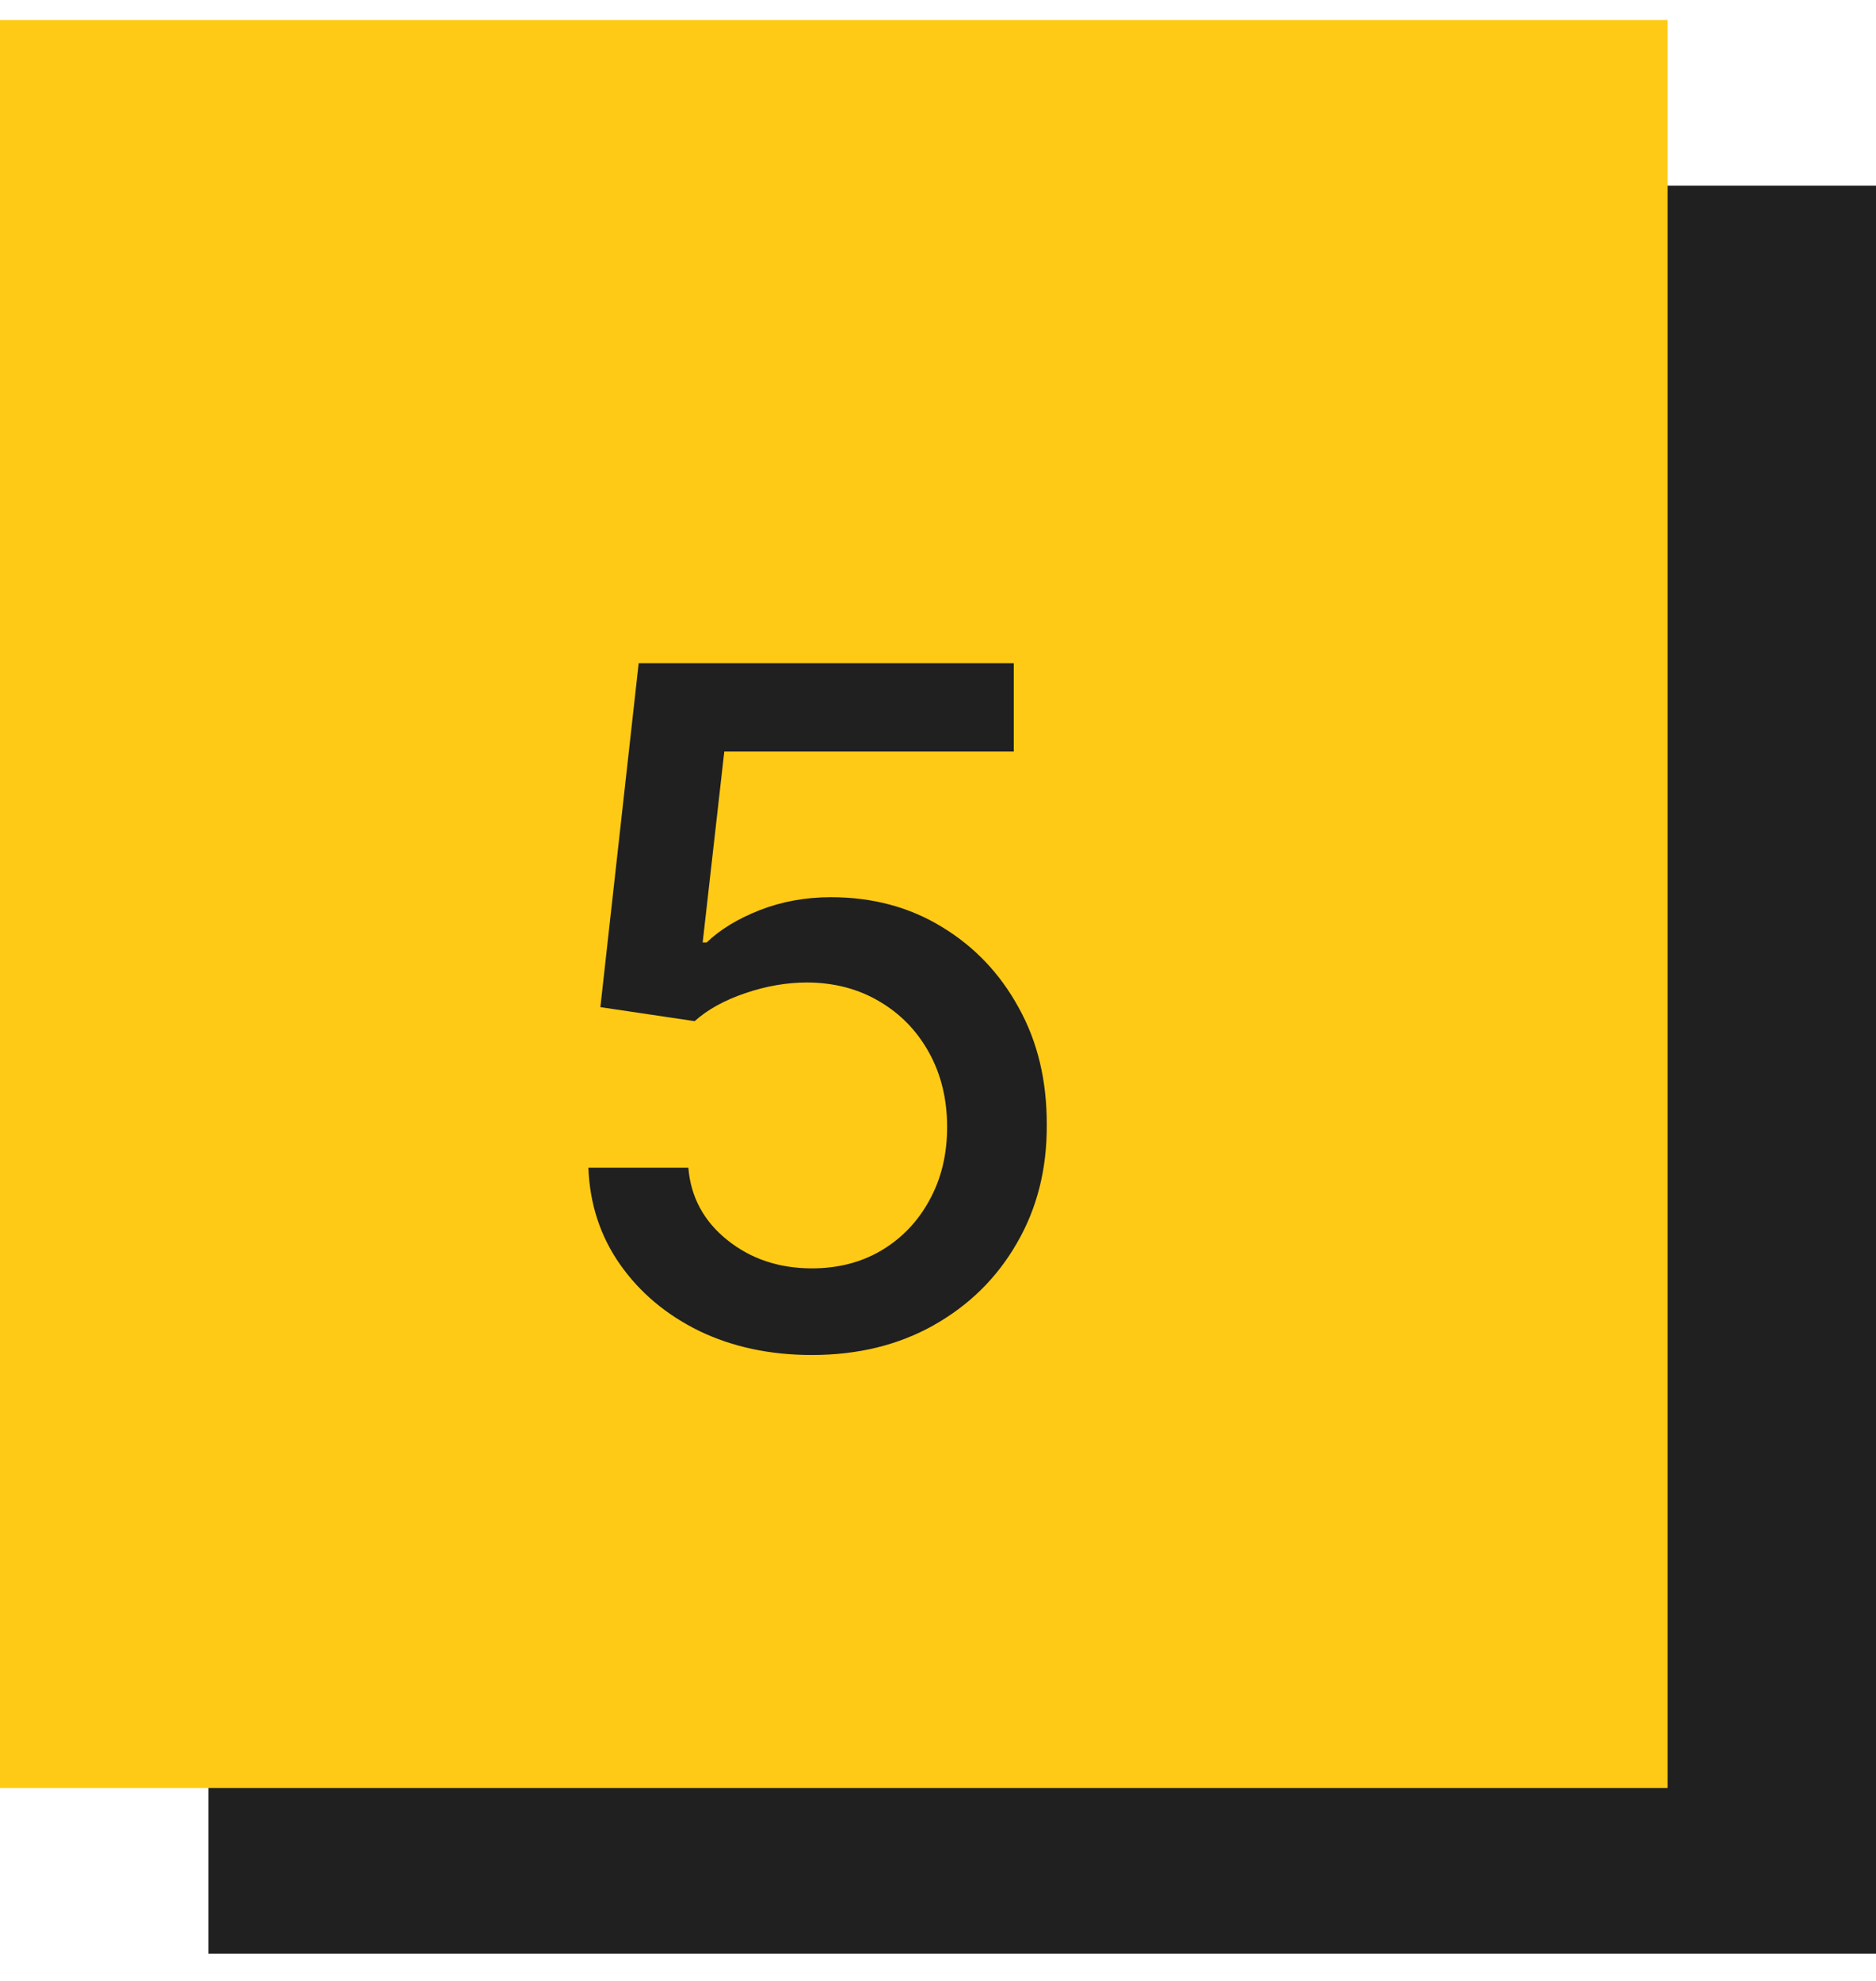
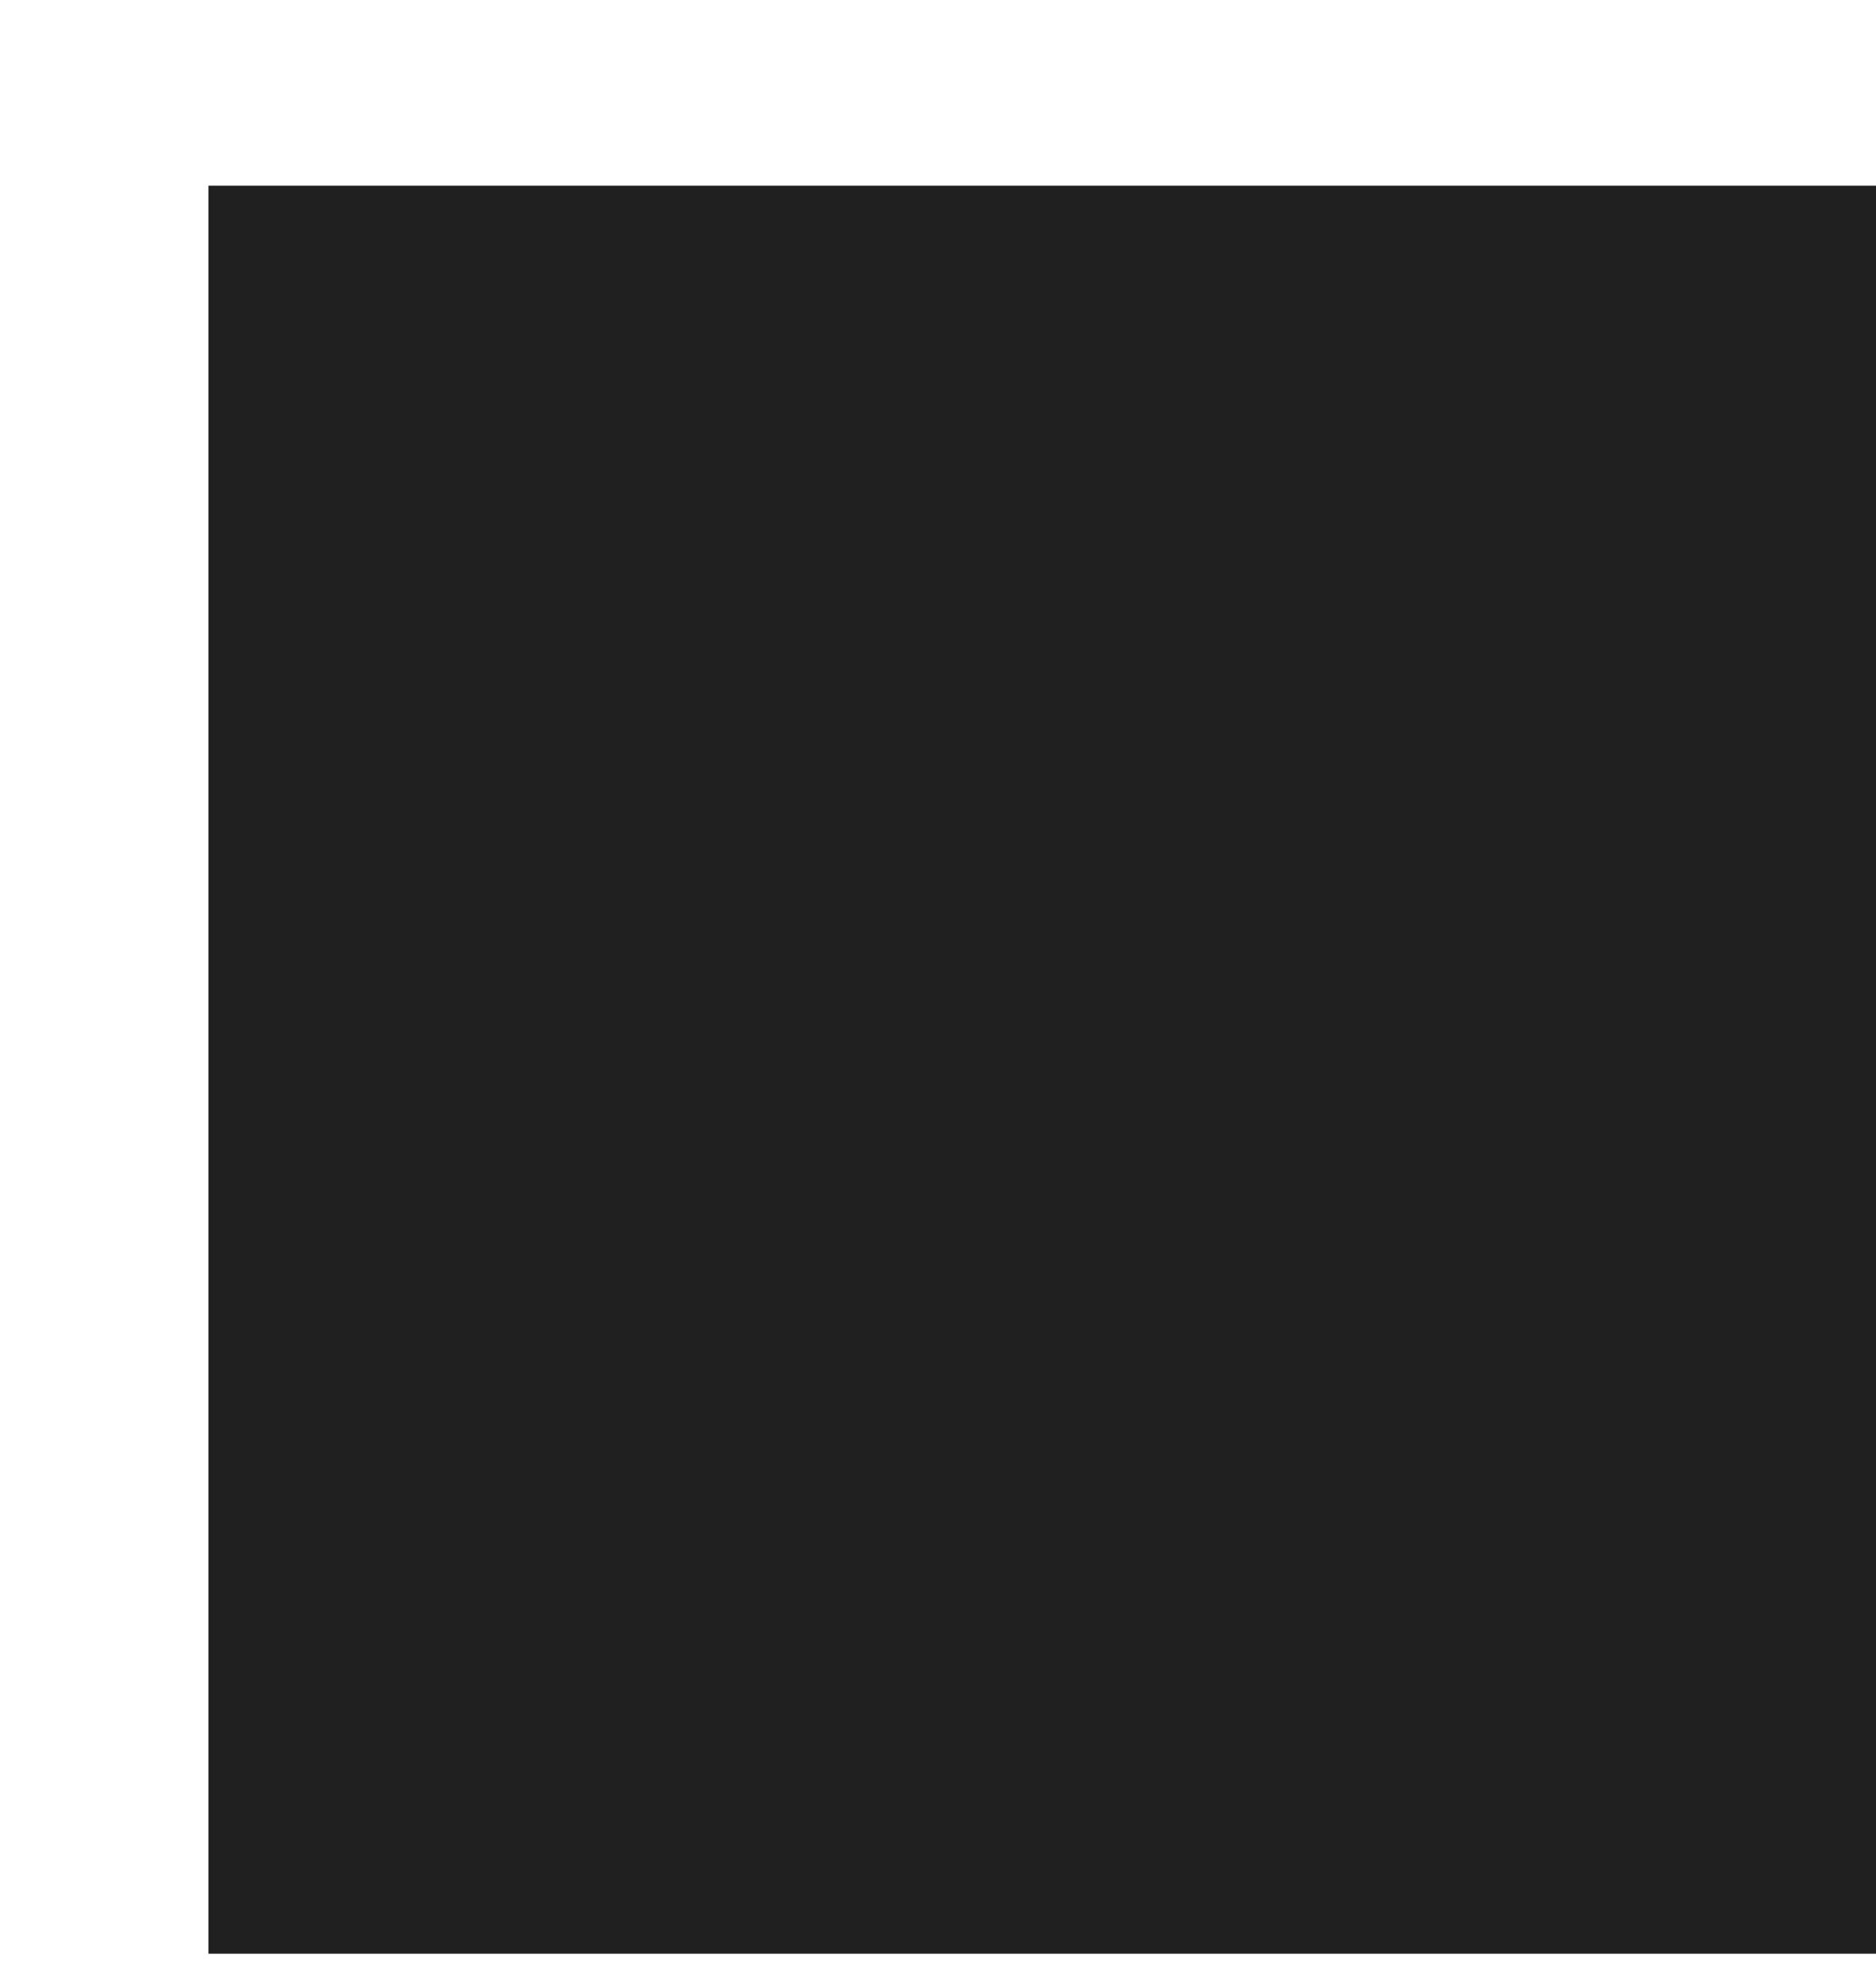
<svg xmlns="http://www.w3.org/2000/svg" width="36" height="38" viewBox="0 0 36 38" fill="none">
  <rect x="4" y="3.562" width="32" height="33.916" fill="#202020" />
-   <rect y="0.383" width="32" height="33.916" fill="#FFCA15" />
  <path d="M15.58 25.993C14.779 25.993 14.059 25.84 13.42 25.533C12.785 25.222 12.278 24.796 11.898 24.255C11.519 23.714 11.317 23.096 11.291 22.401H13.209C13.256 22.964 13.505 23.426 13.957 23.788C14.408 24.15 14.95 24.331 15.58 24.331C16.083 24.331 16.528 24.216 16.916 23.986C17.308 23.752 17.615 23.43 17.837 23.021C18.062 22.612 18.175 22.145 18.175 21.621C18.175 21.089 18.06 20.613 17.83 20.196C17.6 19.778 17.283 19.45 16.878 19.212C16.477 18.973 16.017 18.851 15.497 18.847C15.101 18.847 14.702 18.915 14.302 19.052C13.901 19.188 13.577 19.367 13.33 19.589L11.521 19.32L12.256 12.723H19.454V14.417H13.899L13.484 18.08H13.56C13.816 17.833 14.155 17.626 14.577 17.46C15.003 17.294 15.459 17.211 15.945 17.211C16.741 17.211 17.451 17.4 18.073 17.78C18.7 18.159 19.192 18.677 19.55 19.333C19.912 19.985 20.091 20.735 20.087 21.583C20.091 22.431 19.899 23.187 19.511 23.852C19.128 24.517 18.595 25.041 17.913 25.424C17.236 25.804 16.458 25.993 15.58 25.993Z" fill="#202020" />
</svg>